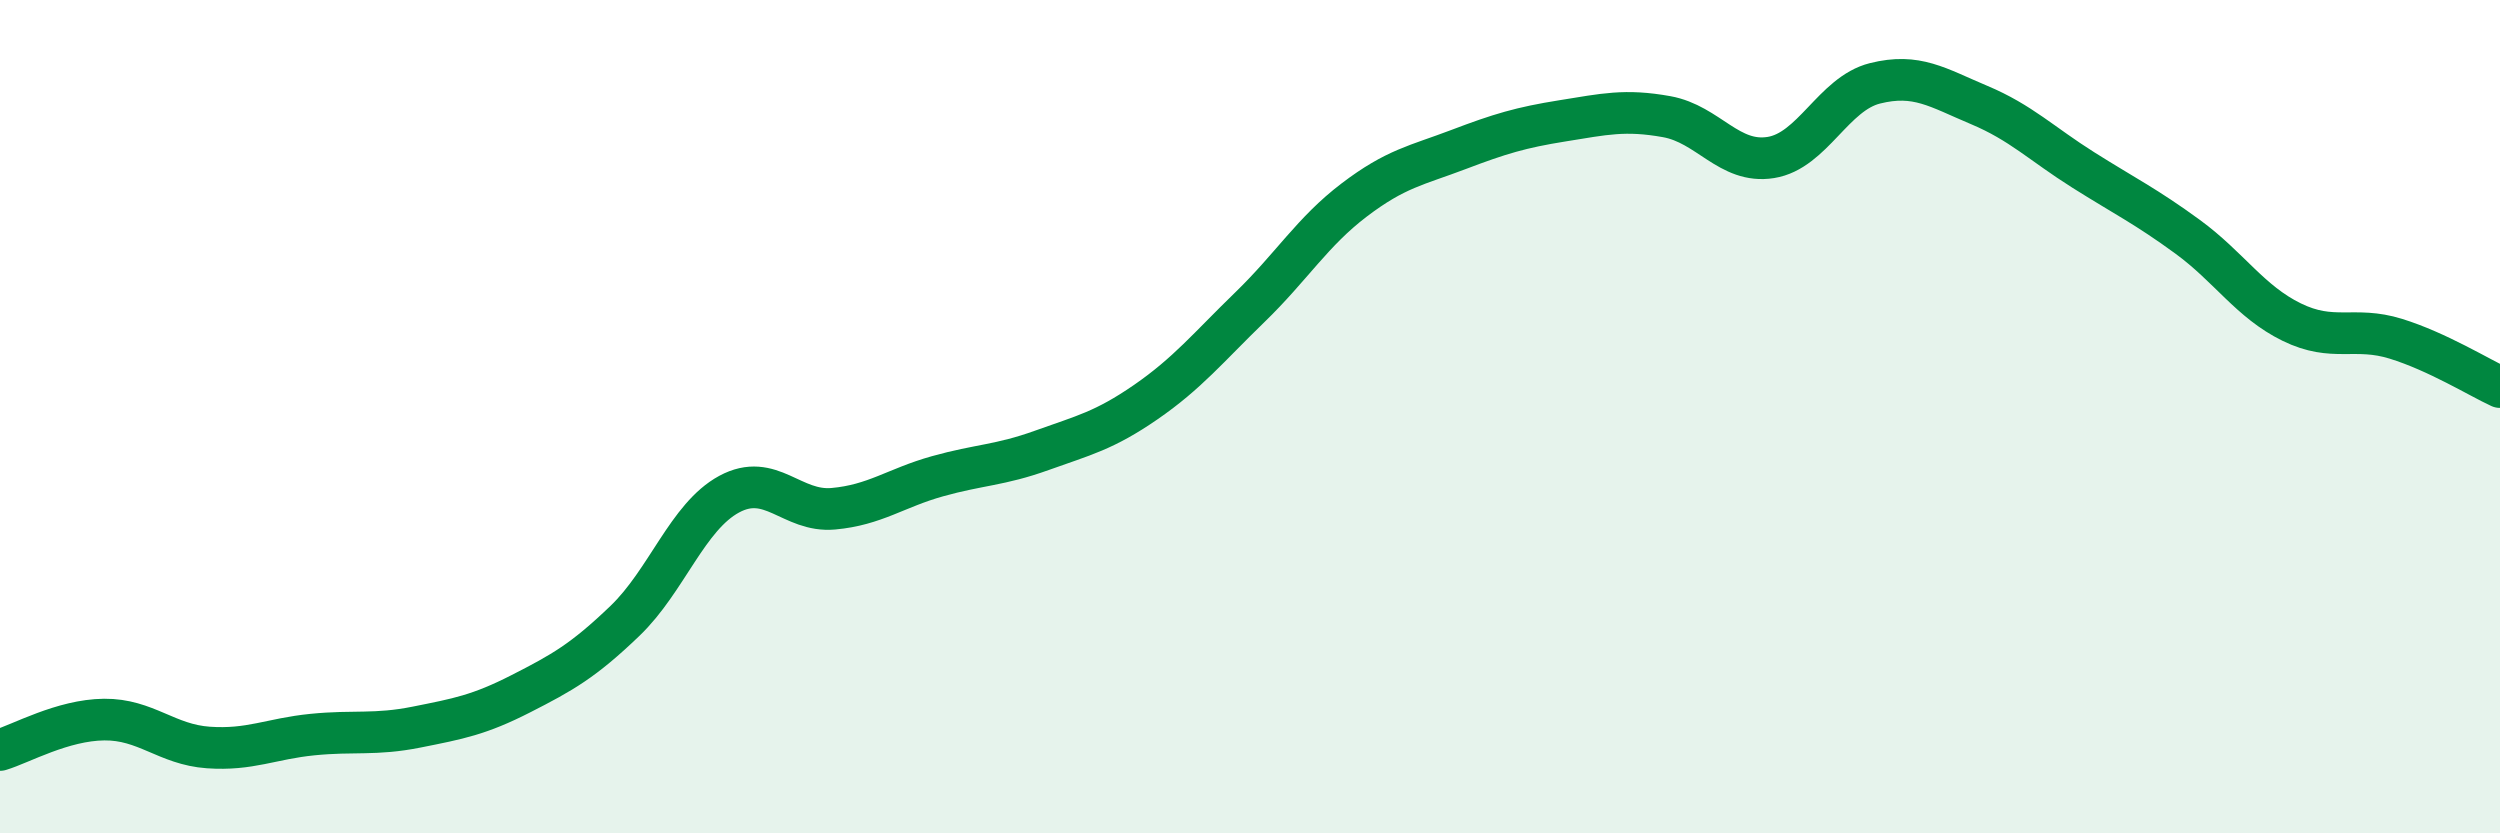
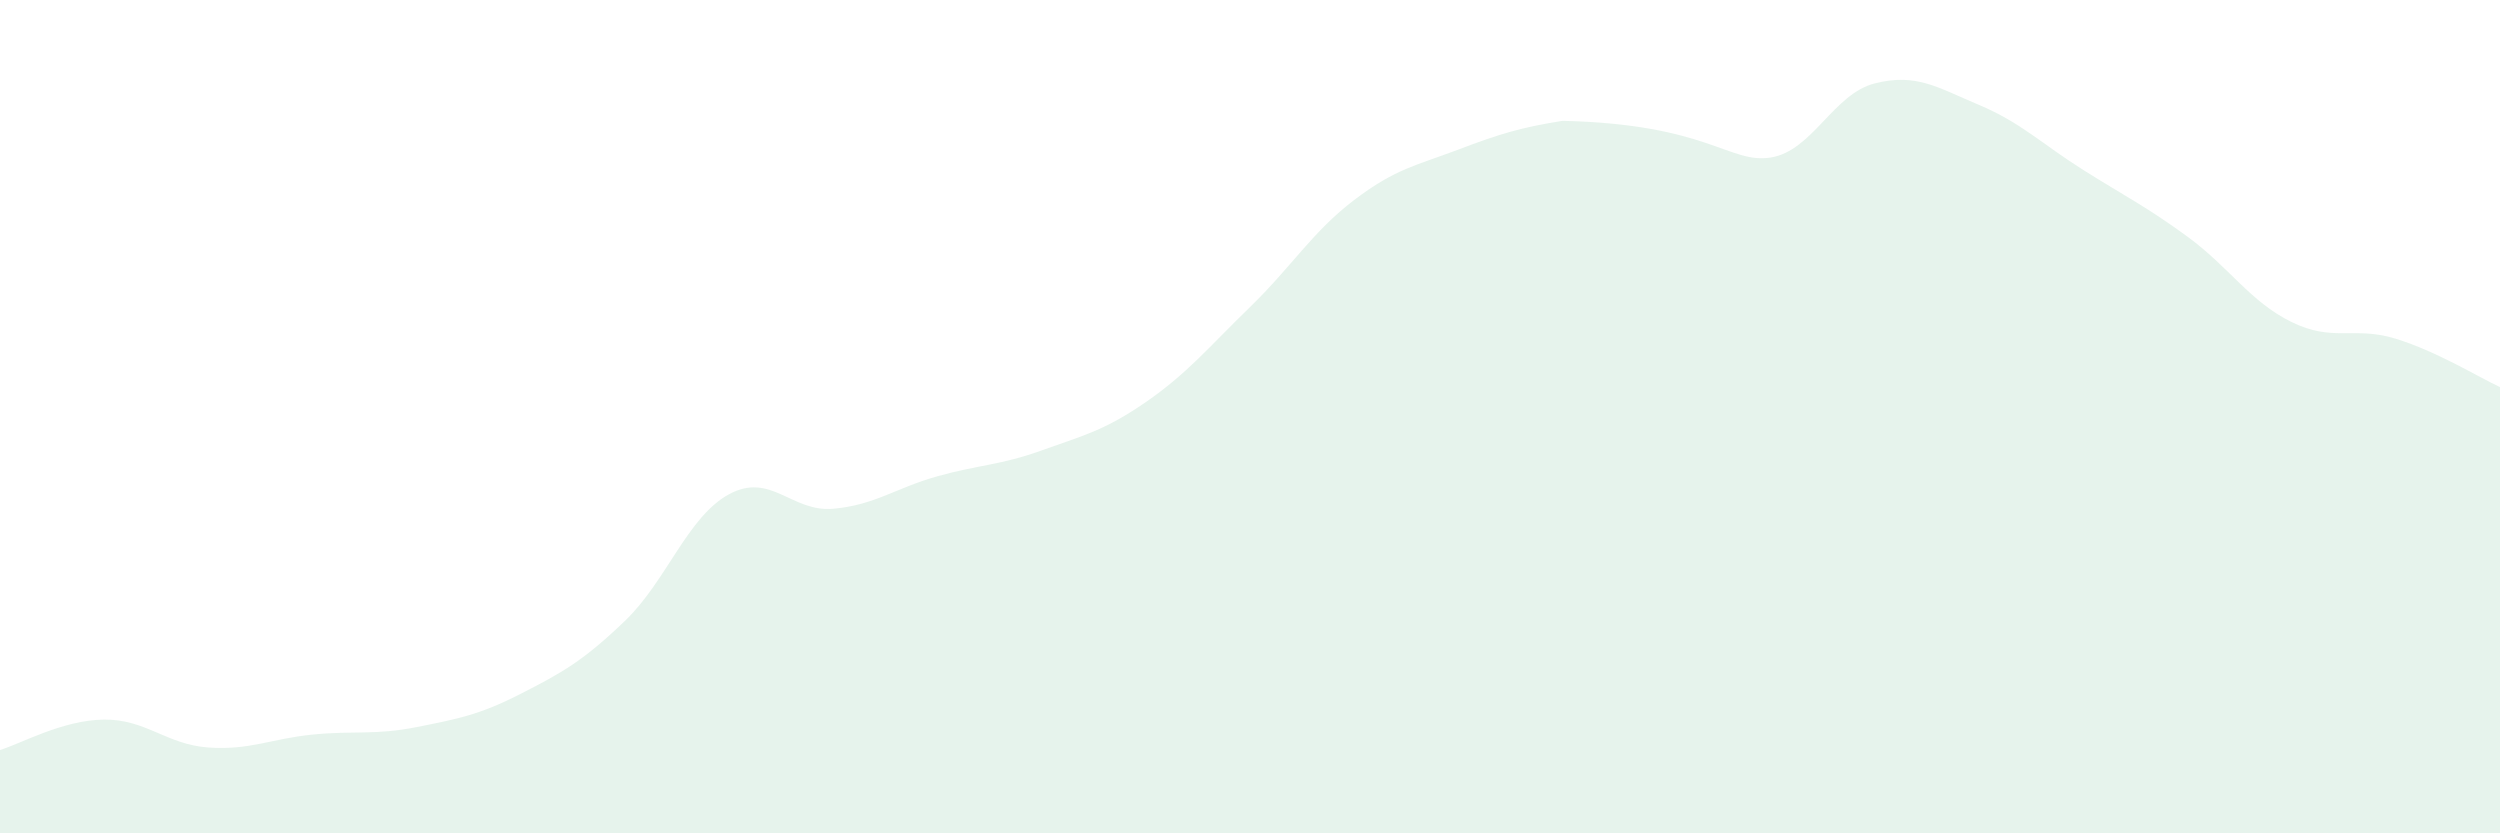
<svg xmlns="http://www.w3.org/2000/svg" width="60" height="20" viewBox="0 0 60 20">
-   <path d="M 0,18 C 0.5,17.85 1.5,17.28 2.5,17.27 C 3.5,17.26 4,17.87 5,17.94 C 6,18.01 6.5,17.73 7.5,17.63 C 8.5,17.53 9,17.65 10,17.45 C 11,17.25 11.5,17.16 12.5,16.65 C 13.5,16.14 14,15.86 15,14.9 C 16,13.94 16.5,12.4 17.5,11.86 C 18.5,11.32 19,12.3 20,12.21 C 21,12.12 21.5,11.71 22.5,11.43 C 23.5,11.15 24,11.17 25,10.81 C 26,10.45 26.5,10.34 27.5,9.65 C 28.5,8.96 29,8.34 30,7.37 C 31,6.4 31.5,5.56 32.5,4.8 C 33.5,4.04 34,3.97 35,3.59 C 36,3.21 36.5,3.06 37.5,2.9 C 38.5,2.74 39,2.62 40,2.8 C 41,2.98 41.5,3.94 42.5,3.78 C 43.5,3.62 44,2.25 45,2 C 46,1.75 46.5,2.1 47.5,2.52 C 48.5,2.94 49,3.45 50,4.08 C 51,4.71 51.5,4.95 52.5,5.68 C 53.5,6.41 54,7.24 55,7.73 C 56,8.22 56.5,7.82 57.5,8.13 C 58.5,8.44 59.5,9.06 60,9.29L60 20L0 20Z" fill="#008740" opacity="0.1" stroke-linecap="round" stroke-linejoin="round" />
-   <path d="M 0,18 C 0.5,17.85 1.5,17.28 2.5,17.27 C 3.5,17.26 4,17.87 5,17.94 C 6,18.01 6.5,17.73 7.5,17.63 C 8.5,17.53 9,17.65 10,17.45 C 11,17.25 11.5,17.16 12.5,16.65 C 13.5,16.14 14,15.86 15,14.9 C 16,13.94 16.5,12.4 17.5,11.86 C 18.5,11.32 19,12.3 20,12.21 C 21,12.12 21.5,11.71 22.5,11.43 C 23.5,11.15 24,11.17 25,10.81 C 26,10.45 26.5,10.34 27.5,9.65 C 28.5,8.96 29,8.34 30,7.37 C 31,6.4 31.5,5.56 32.5,4.8 C 33.5,4.04 34,3.97 35,3.59 C 36,3.21 36.5,3.06 37.5,2.9 C 38.5,2.74 39,2.62 40,2.8 C 41,2.98 41.5,3.94 42.5,3.78 C 43.5,3.62 44,2.25 45,2 C 46,1.75 46.5,2.1 47.5,2.52 C 48.5,2.94 49,3.45 50,4.08 C 51,4.71 51.5,4.95 52.5,5.68 C 53.5,6.41 54,7.24 55,7.73 C 56,8.22 56.5,7.82 57.5,8.13 C 58.5,8.44 59.5,9.06 60,9.29" stroke="#008740" stroke-width="1" fill="none" stroke-linecap="round" stroke-linejoin="round" />
+   <path d="M 0,18 C 0.5,17.85 1.5,17.28 2.5,17.27 C 3.5,17.26 4,17.87 5,17.94 C 6,18.01 6.5,17.73 7.5,17.63 C 8.5,17.53 9,17.65 10,17.45 C 11,17.25 11.5,17.16 12.5,16.65 C 13.5,16.14 14,15.86 15,14.9 C 16,13.94 16.5,12.4 17.5,11.86 C 18.5,11.32 19,12.3 20,12.21 C 21,12.12 21.5,11.71 22.5,11.43 C 23.5,11.15 24,11.17 25,10.81 C 26,10.45 26.5,10.34 27.5,9.65 C 28.5,8.96 29,8.34 30,7.37 C 31,6.4 31.5,5.56 32.5,4.8 C 33.5,4.04 34,3.97 35,3.59 C 36,3.21 36.5,3.06 37.5,2.9 C 41,2.98 41.5,3.94 42.5,3.78 C 43.5,3.62 44,2.25 45,2 C 46,1.75 46.5,2.1 47.5,2.52 C 48.5,2.94 49,3.45 50,4.08 C 51,4.71 51.5,4.95 52.5,5.68 C 53.5,6.41 54,7.24 55,7.73 C 56,8.22 56.5,7.82 57.5,8.13 C 58.5,8.44 59.5,9.06 60,9.29L60 20L0 20Z" fill="#008740" opacity="0.1" stroke-linecap="round" stroke-linejoin="round" />
</svg>